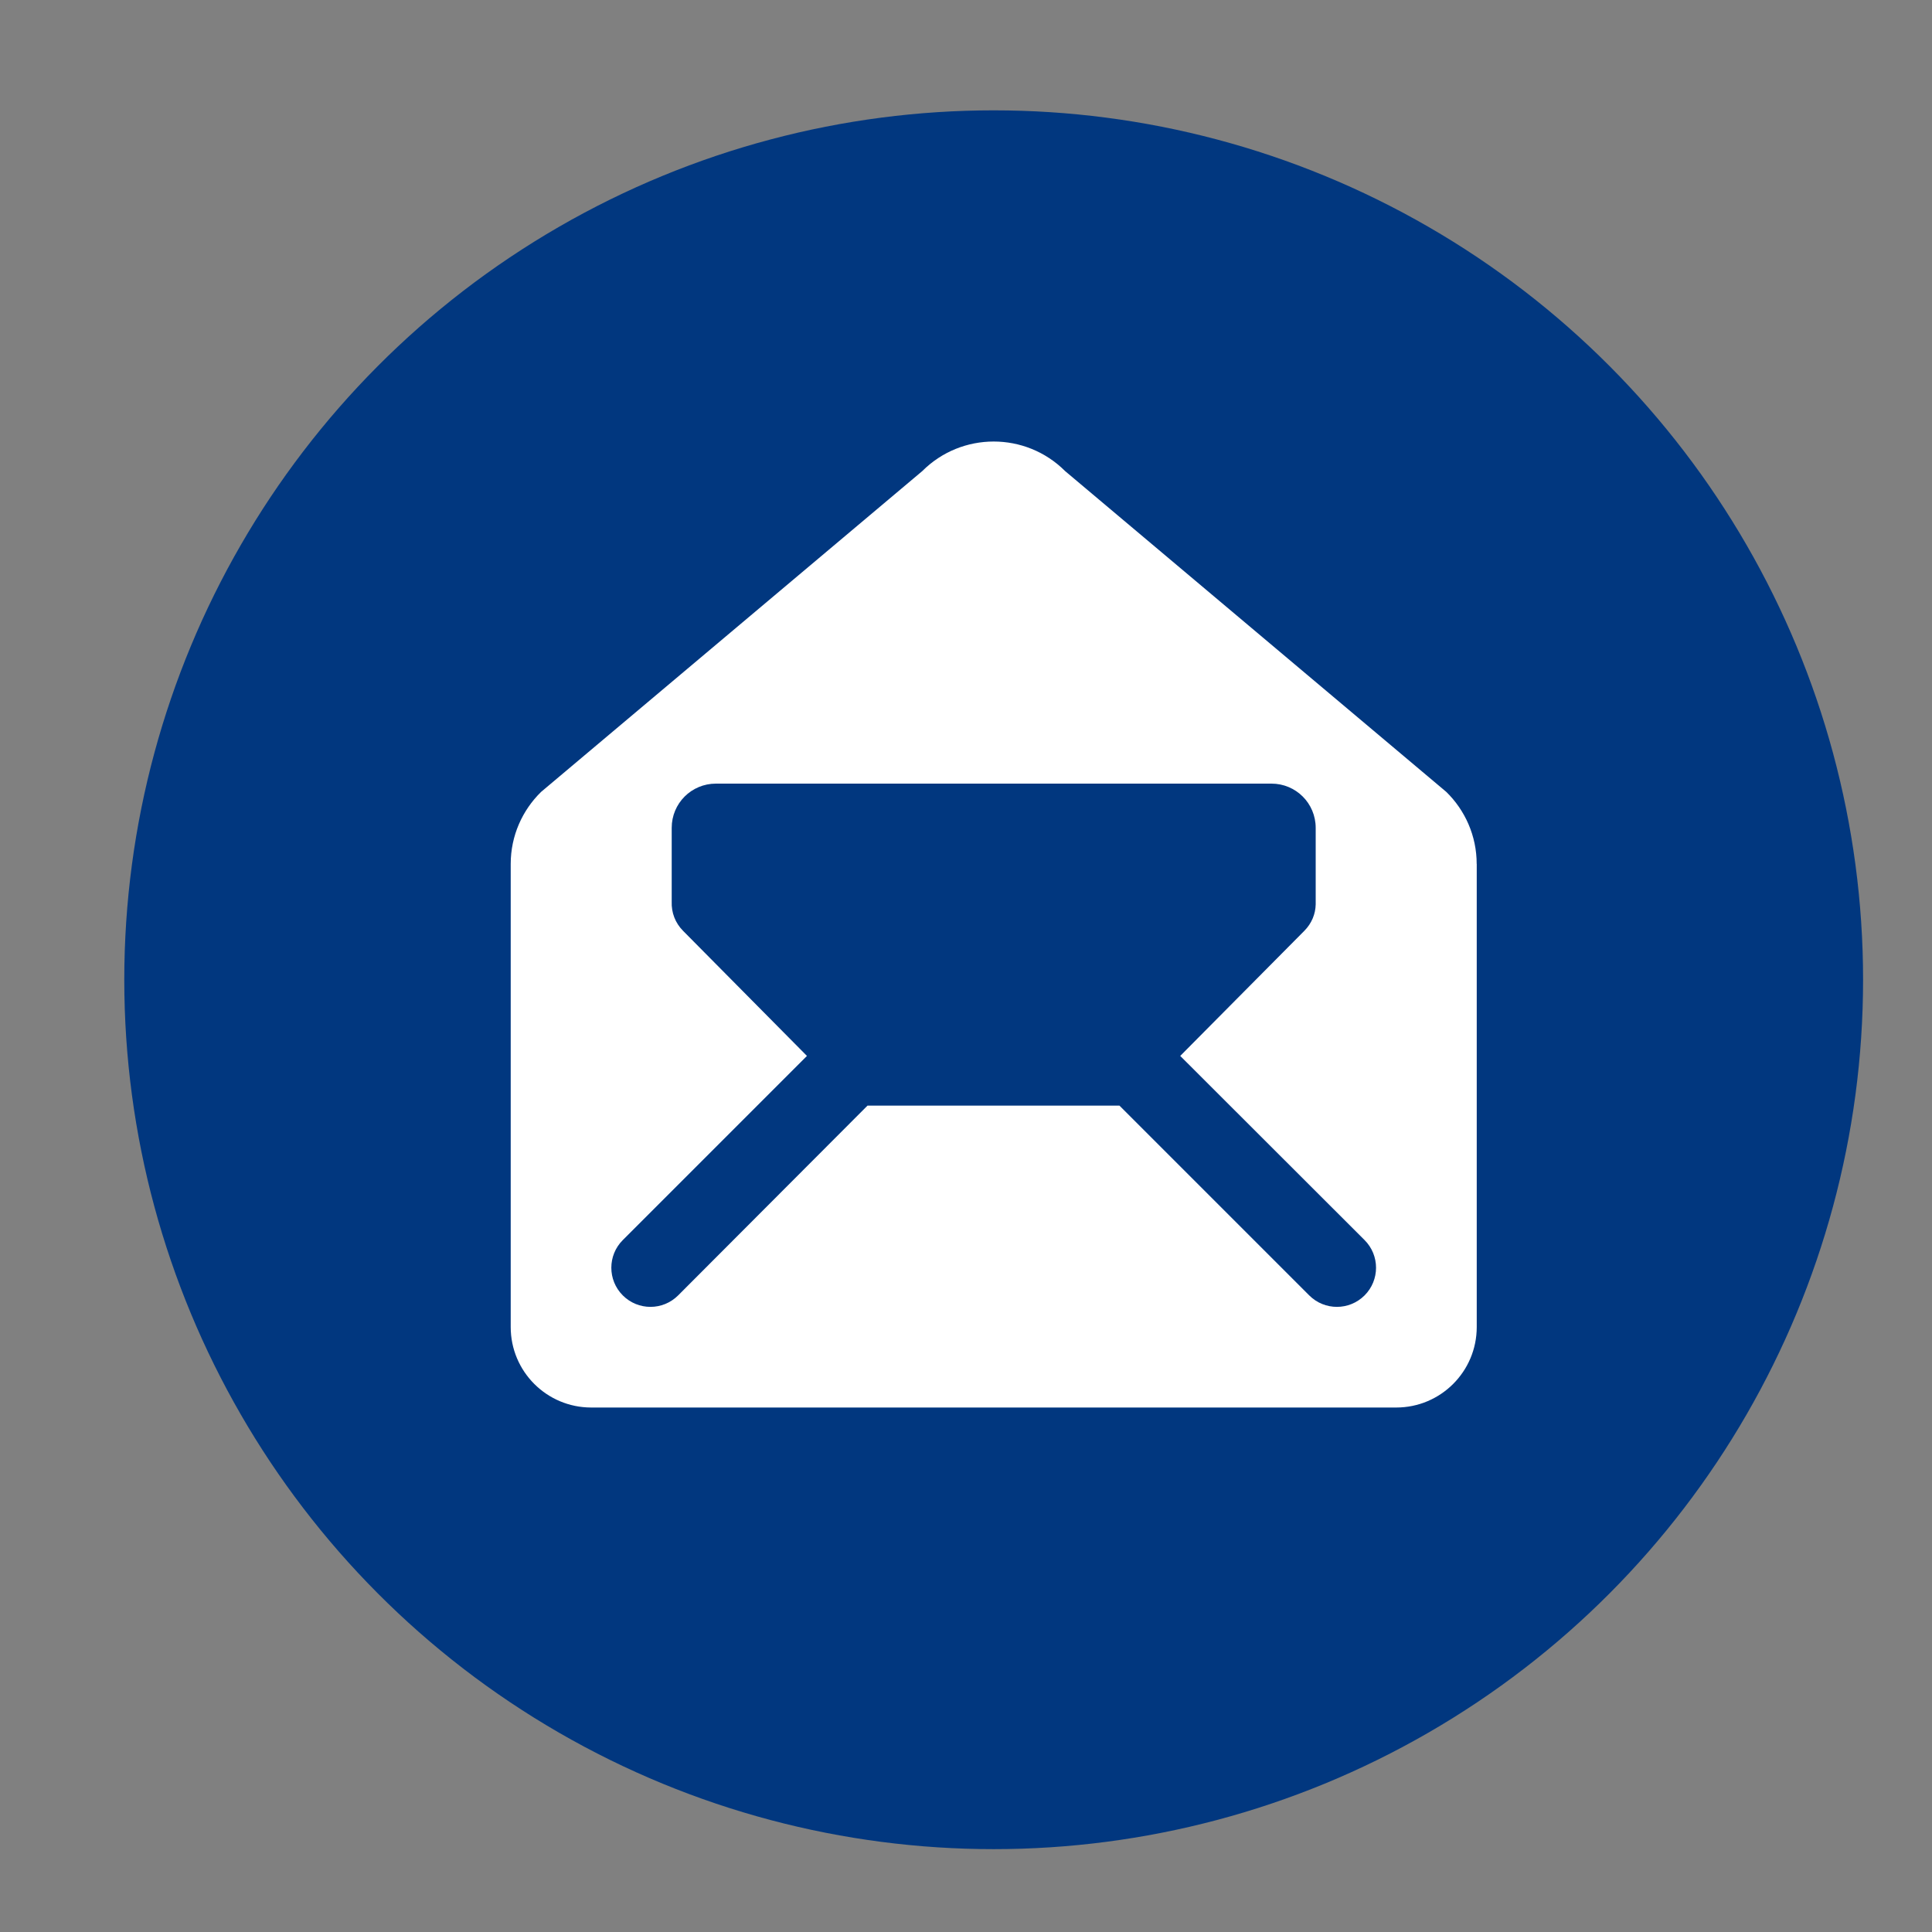
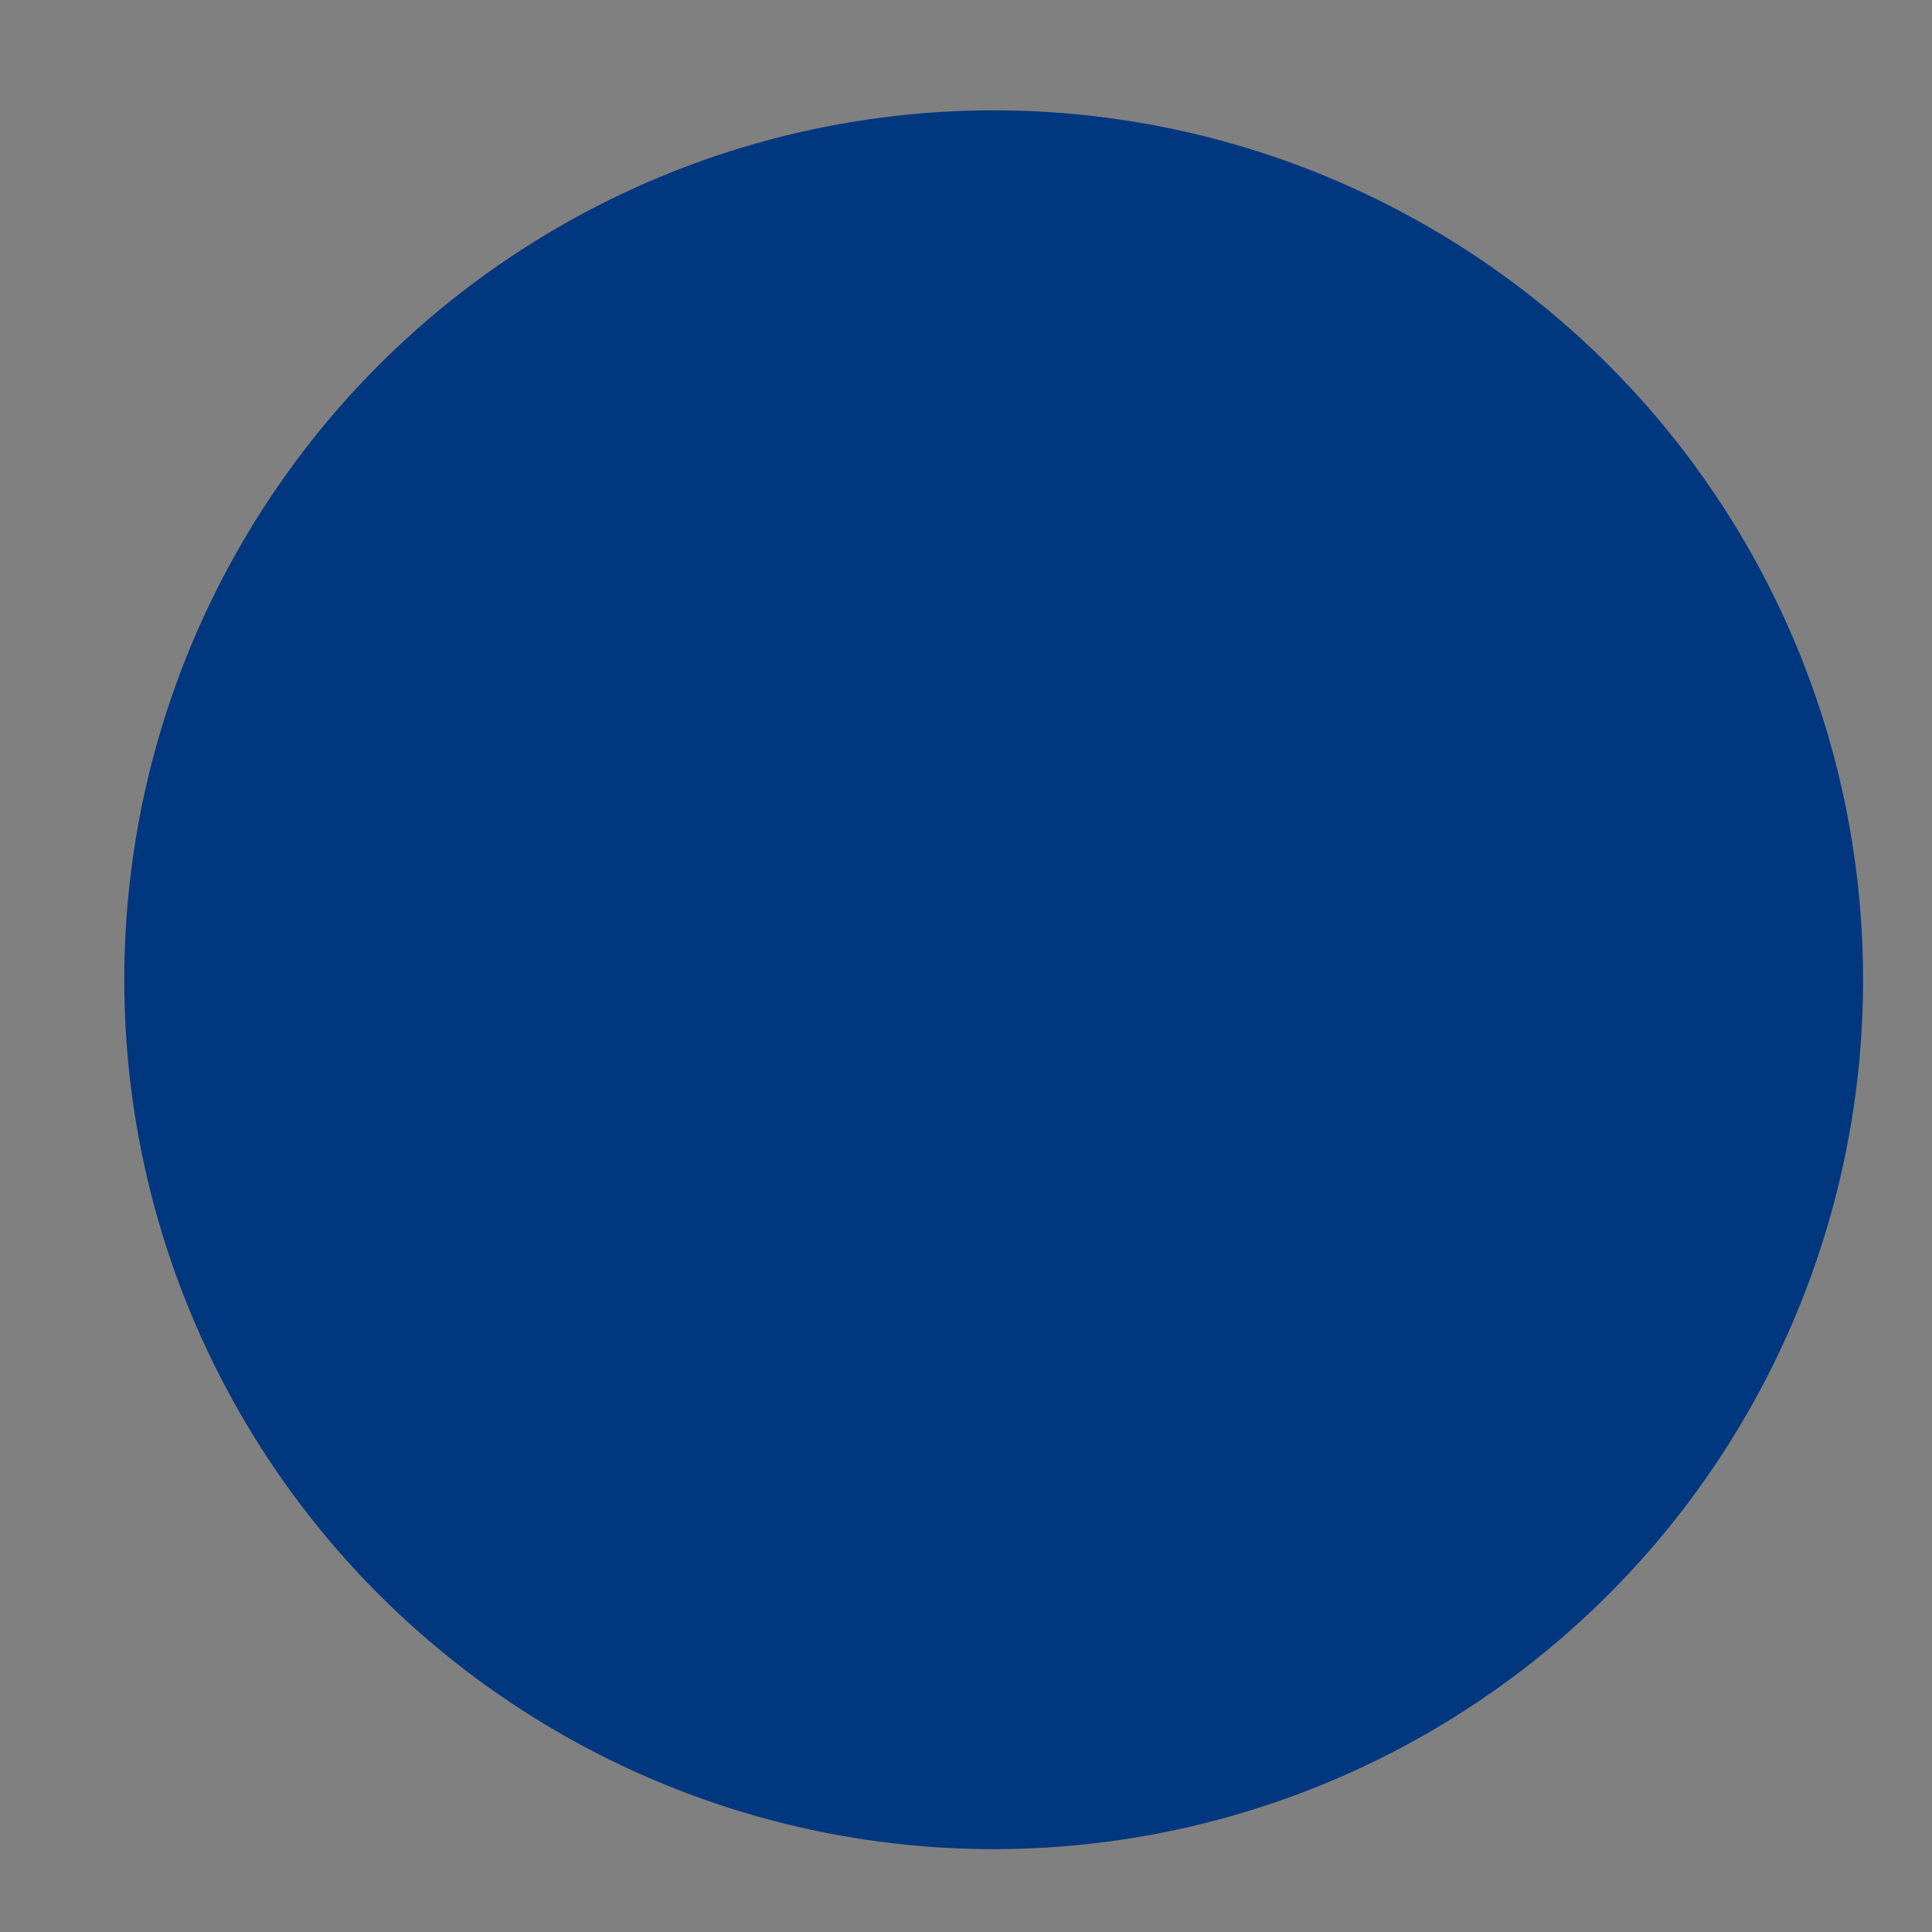
<svg xmlns="http://www.w3.org/2000/svg" version="1.1" id="レイヤー_1" x="0px" y="0px" width="70px" height="70px" viewBox="0 0 70 70" style="enable-background:new 0 0 70 70;" xml:space="preserve">
  <rect x="0" y="0" width="70" height="70" fill="#808080" stroke="none" />
  <g>
    <circle style="fill:#01377F;" cx="36.003" cy="35.498" r="31.5" />
-     <path style="fill:#FFFFFF;" d="M53.503,31.302c0-1.021-0.423-1.947-1.101-2.61l-13.81-11.623c-1.429-1.429-3.748-1.429-5.177,0   l-13.81,11.623c-0.678,0.663-1.101,1.59-1.101,2.61V48.08c0,1.611,1.305,2.917,2.917,2.917h29.167c1.611,0,2.917-1.305,2.917-2.917   V31.302H53.503z M25.941,28.392h20.125c0.89,0,1.604,0.715,1.604,1.604v2.771c-0.007,0.35-0.146,0.693-0.416,0.963l-4.492,4.528   l6.679,6.672c0.554,0.554,0.554,1.451,0,2.005s-1.451,0.554-2.005,0l-6.876-6.876h-9.129l-6.861,6.876   c-0.554,0.554-1.451,0.554-2.005,0s-0.554-1.451,0-2.005l6.672-6.672l-4.484-4.528c-0.292-0.292-0.43-0.671-0.416-1.057v-2.676   C24.336,29.107,25.051,28.392,25.941,28.392z" />
  </g>
</svg>